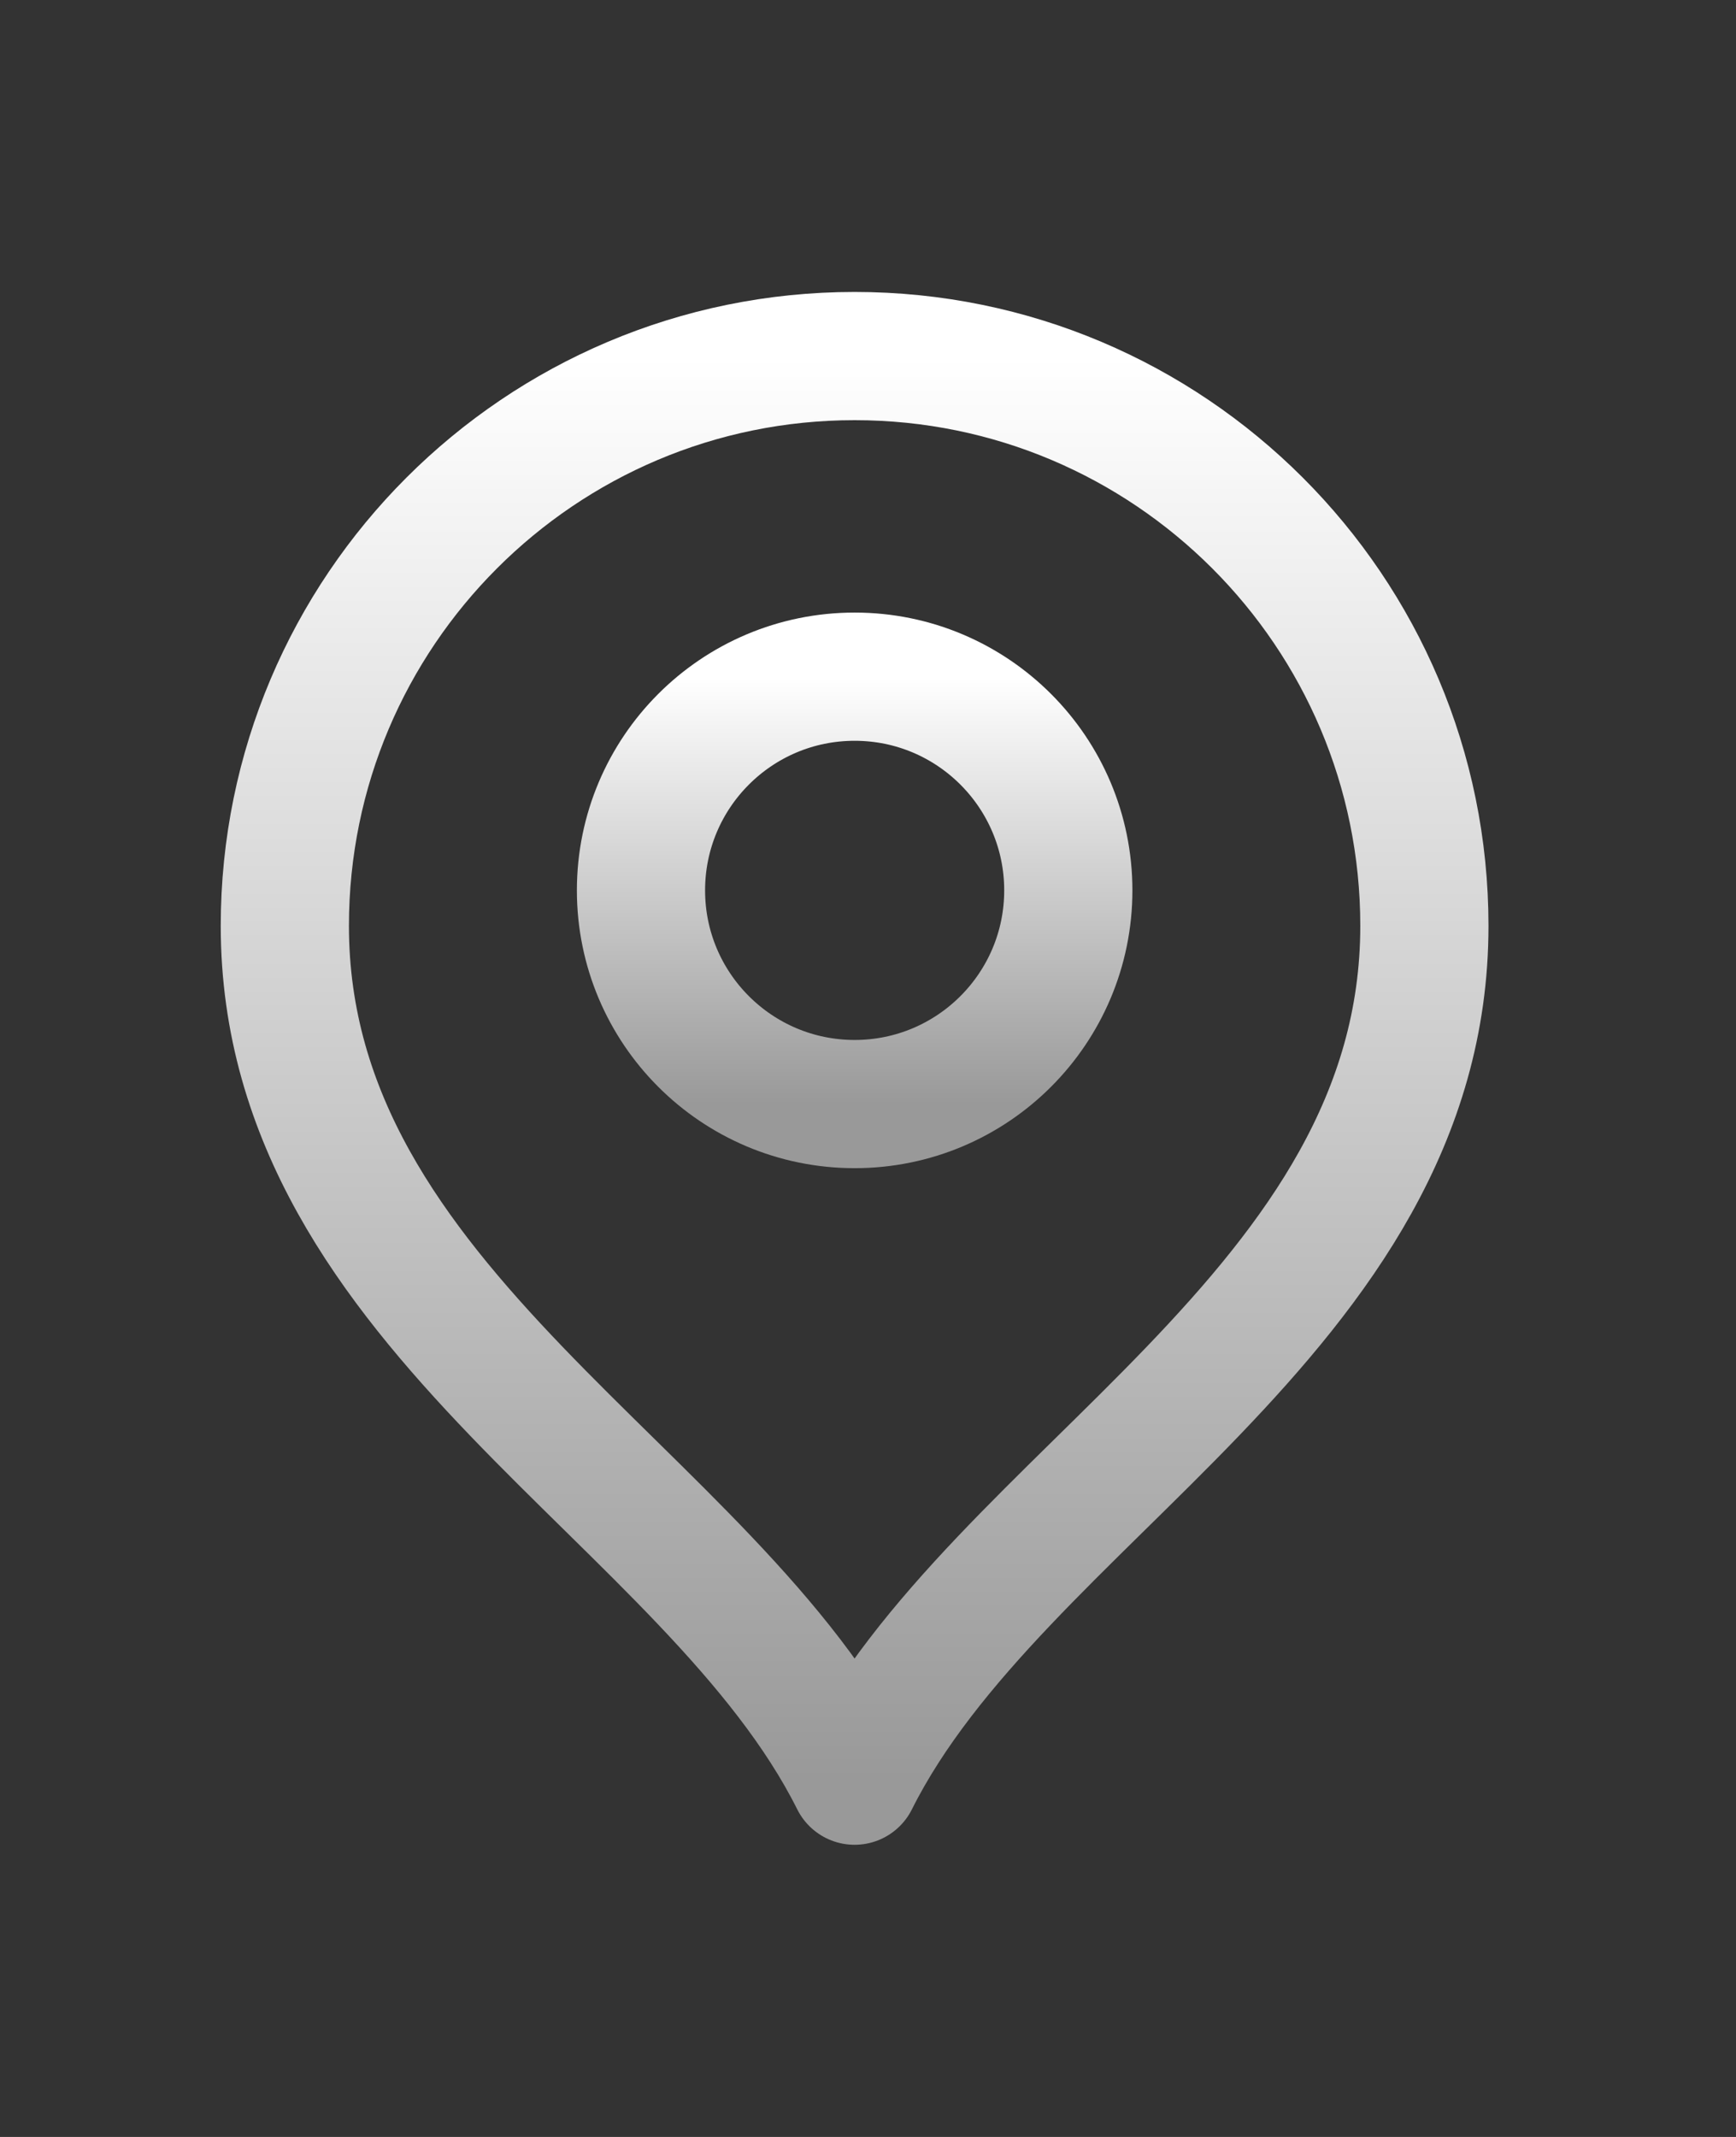
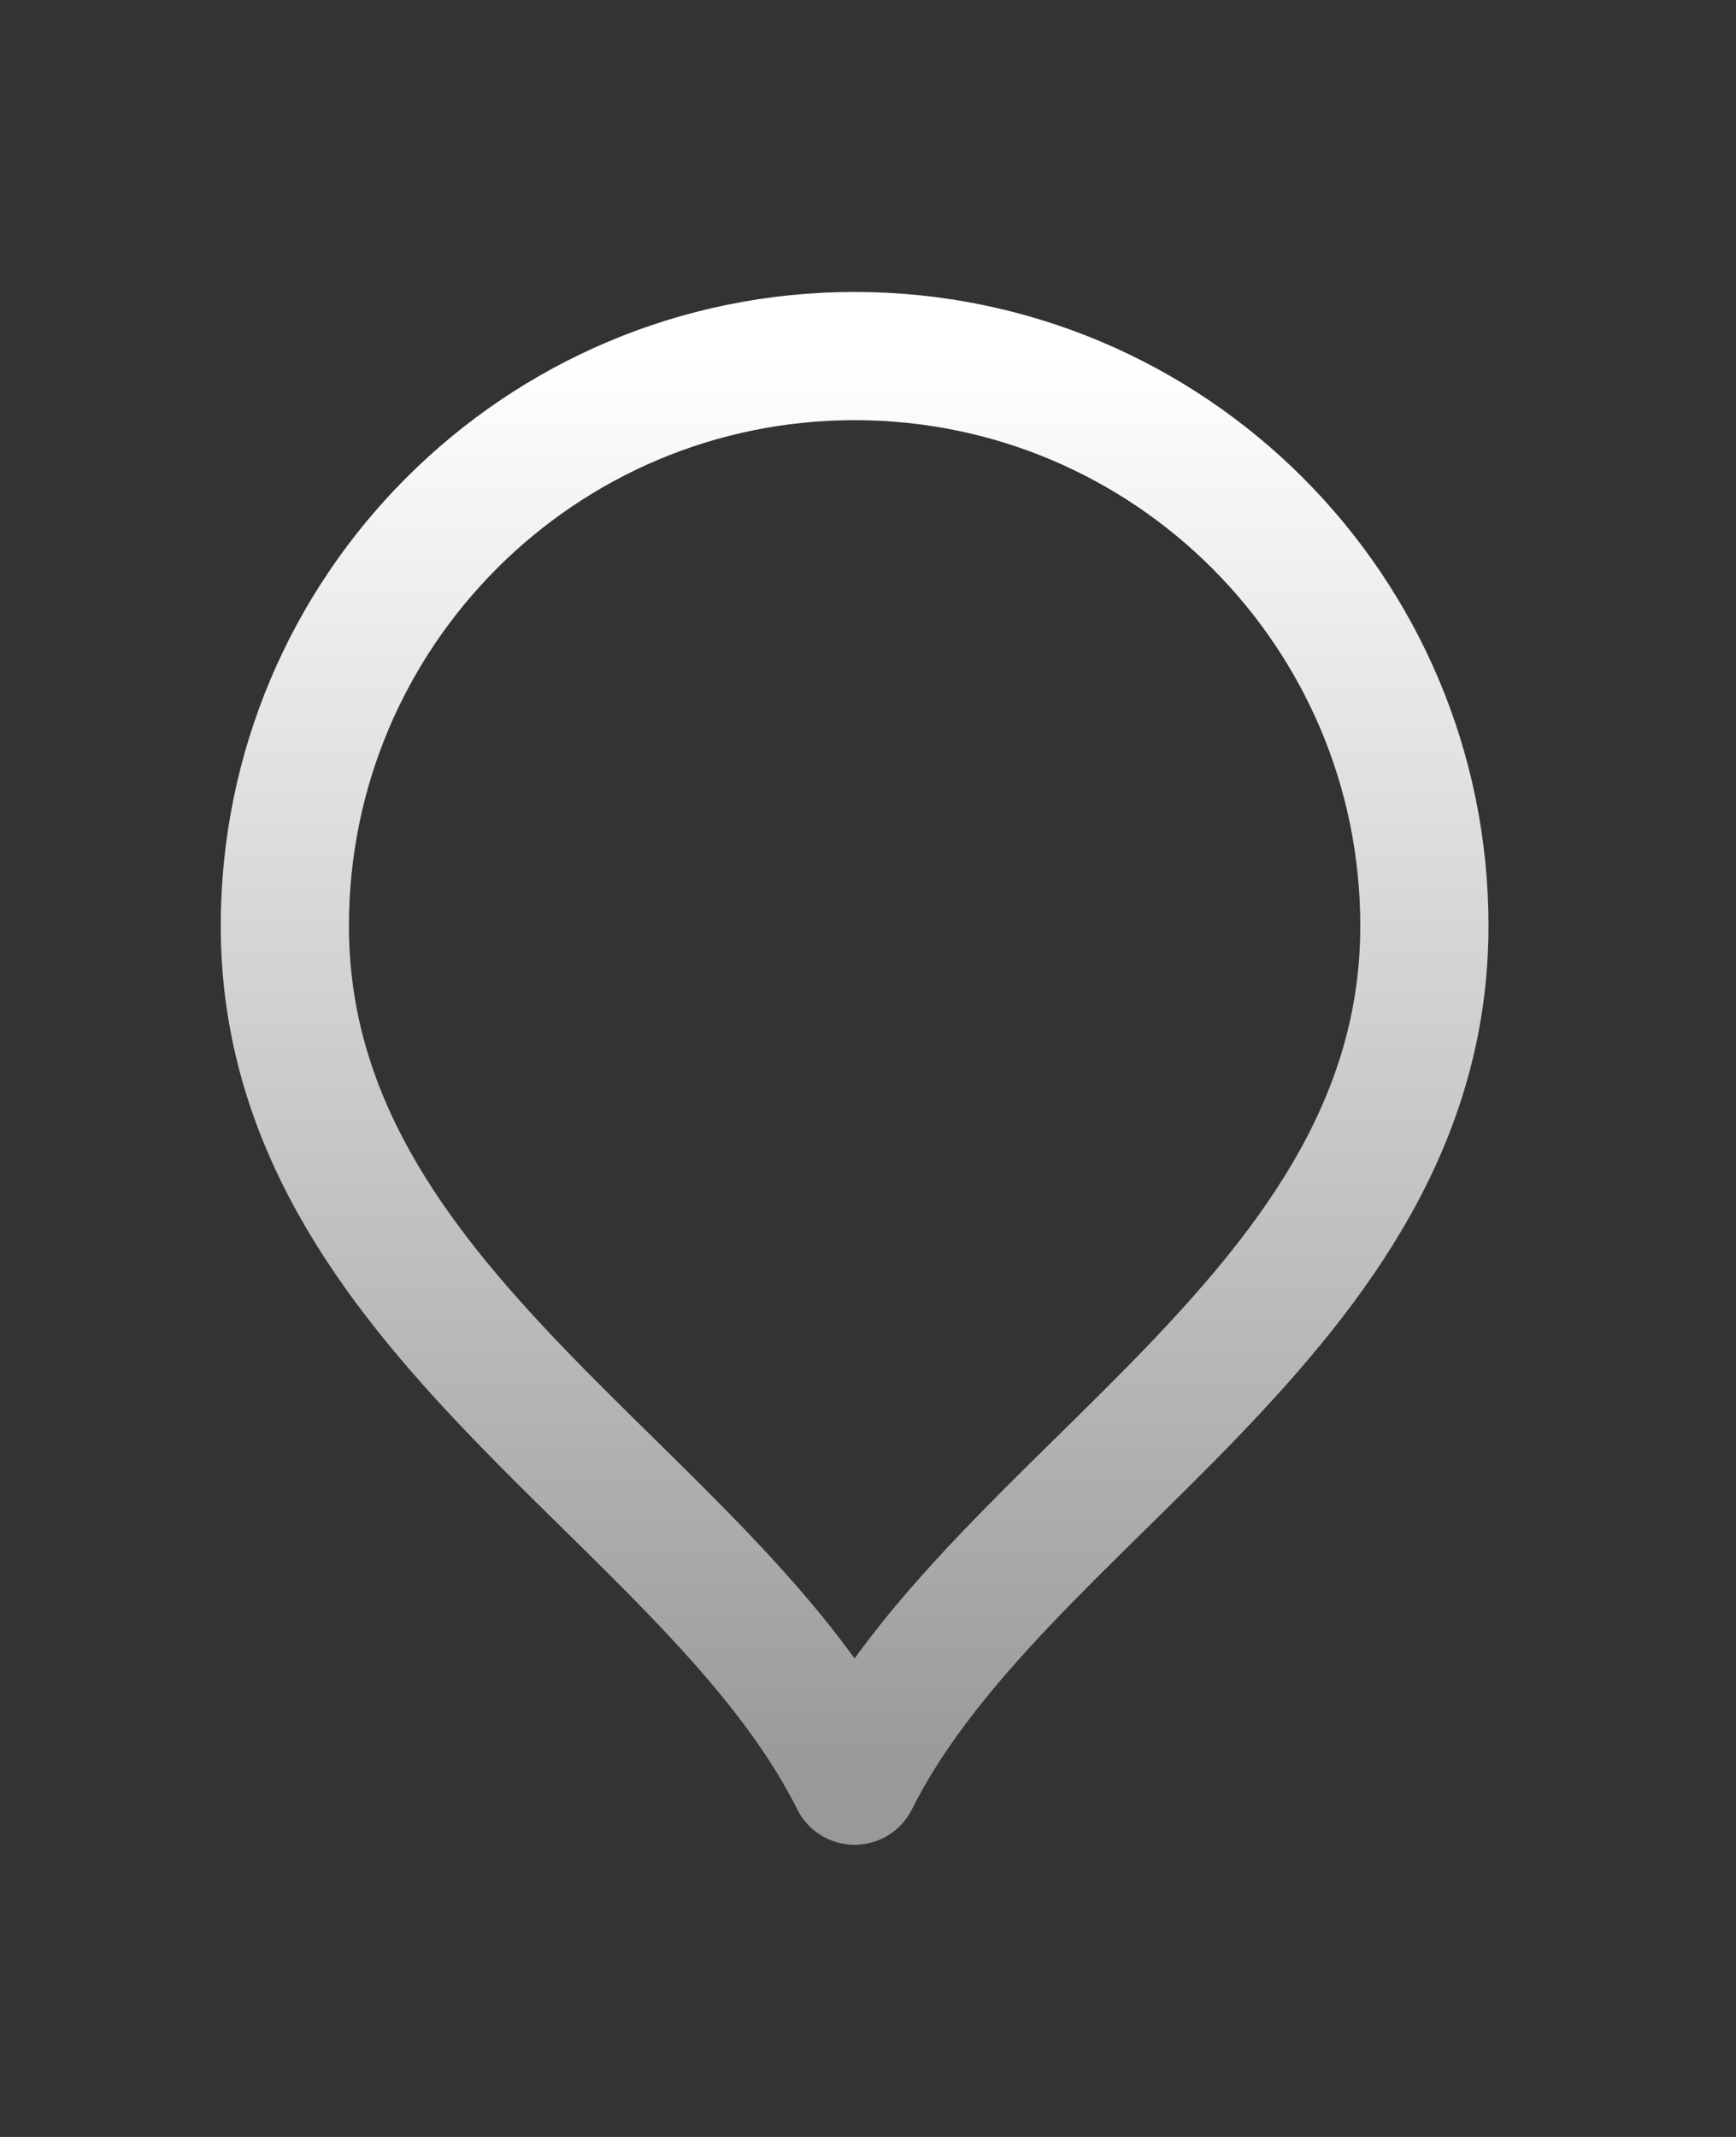
<svg xmlns="http://www.w3.org/2000/svg" width="26" height="32" viewBox="0 0 26 32" fill="none">
  <rect x="0" y="0" width="26" height="32" fill="#333333" stroke="none" />
-   <path d="M12.8 16.533C14.567 16.533 16 15.1 16 13.333C16 11.566 14.567 10.133 12.8 10.133C11.032 10.133 9.6 11.566 9.6 13.333C9.6 15.1 11.032 16.533 12.8 16.533Z" stroke="url(#paint0_linear_260_20010)" stroke-width="1.92" stroke-linecap="round" stroke-linejoin="round" />
  <path d="M12.799 26.665C14.933 22.399 21.333 19.645 21.333 13.865C21.333 9.153 17.512 5.332 12.799 5.332C8.087 5.332 4.266 9.153 4.266 13.865C4.266 19.645 10.666 22.399 12.799 26.665Z" stroke="url(#paint1_linear_260_20010)" stroke-width="1.92" stroke-linecap="round" stroke-linejoin="round" />
  <defs>
    <linearGradient id="paint0_linear_260_20010" x1="12.8" y1="10.133" x2="12.8" y2="16.533" gradientUnits="userSpaceOnUse">
      <stop stop-color="white" />
      <stop offset="1" stop-color="#999999" />
    </linearGradient>
    <linearGradient id="paint1_linear_260_20010" x1="12.799" y1="5.332" x2="12.799" y2="26.665" gradientUnits="userSpaceOnUse">
      <stop stop-color="white" />
      <stop offset="1" stop-color="#999999" />
    </linearGradient>
  </defs>
</svg>